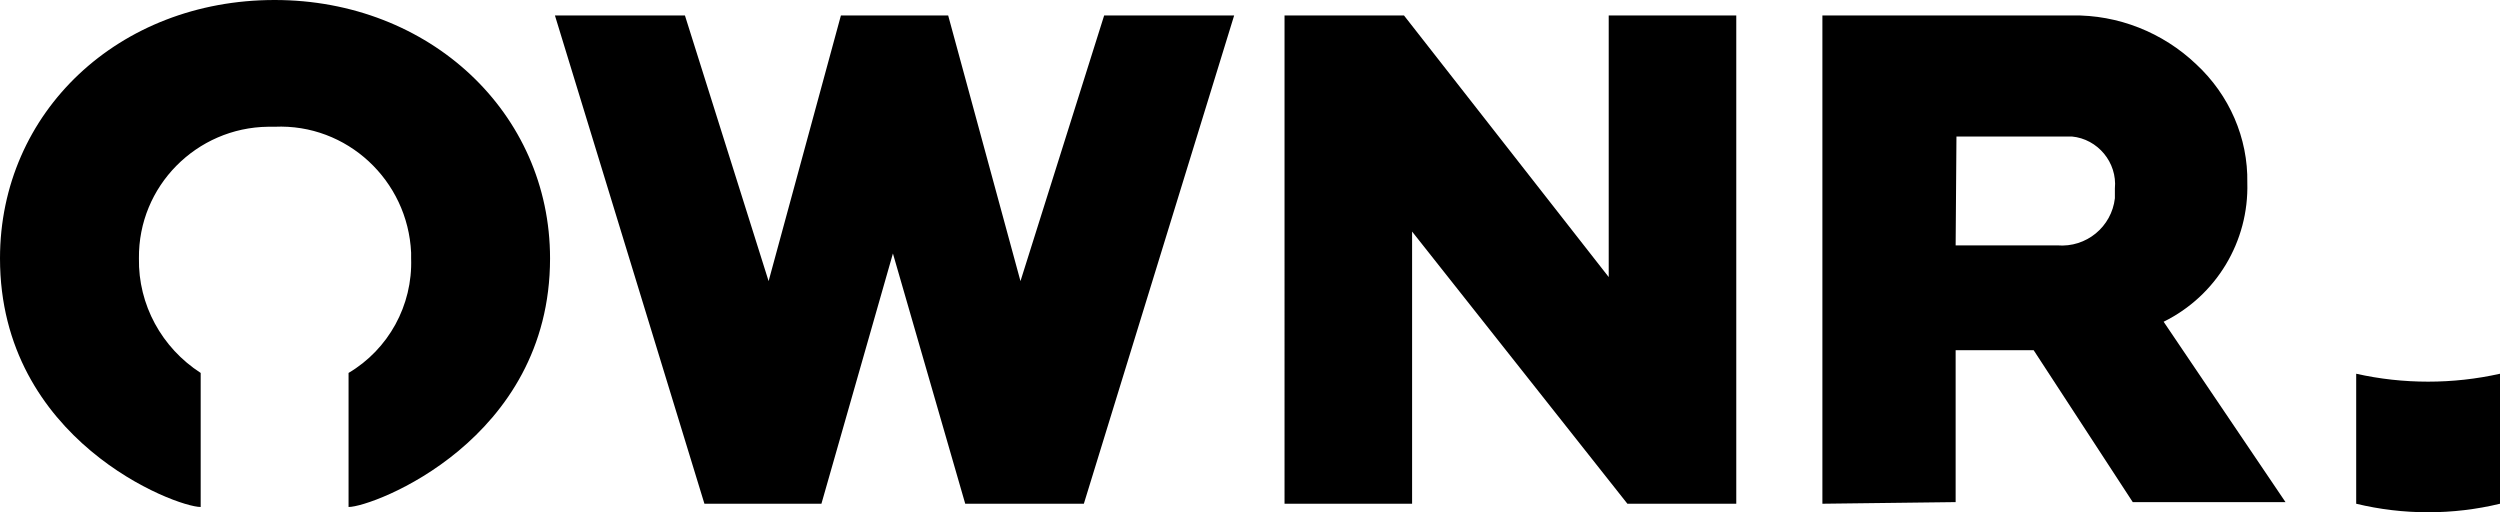
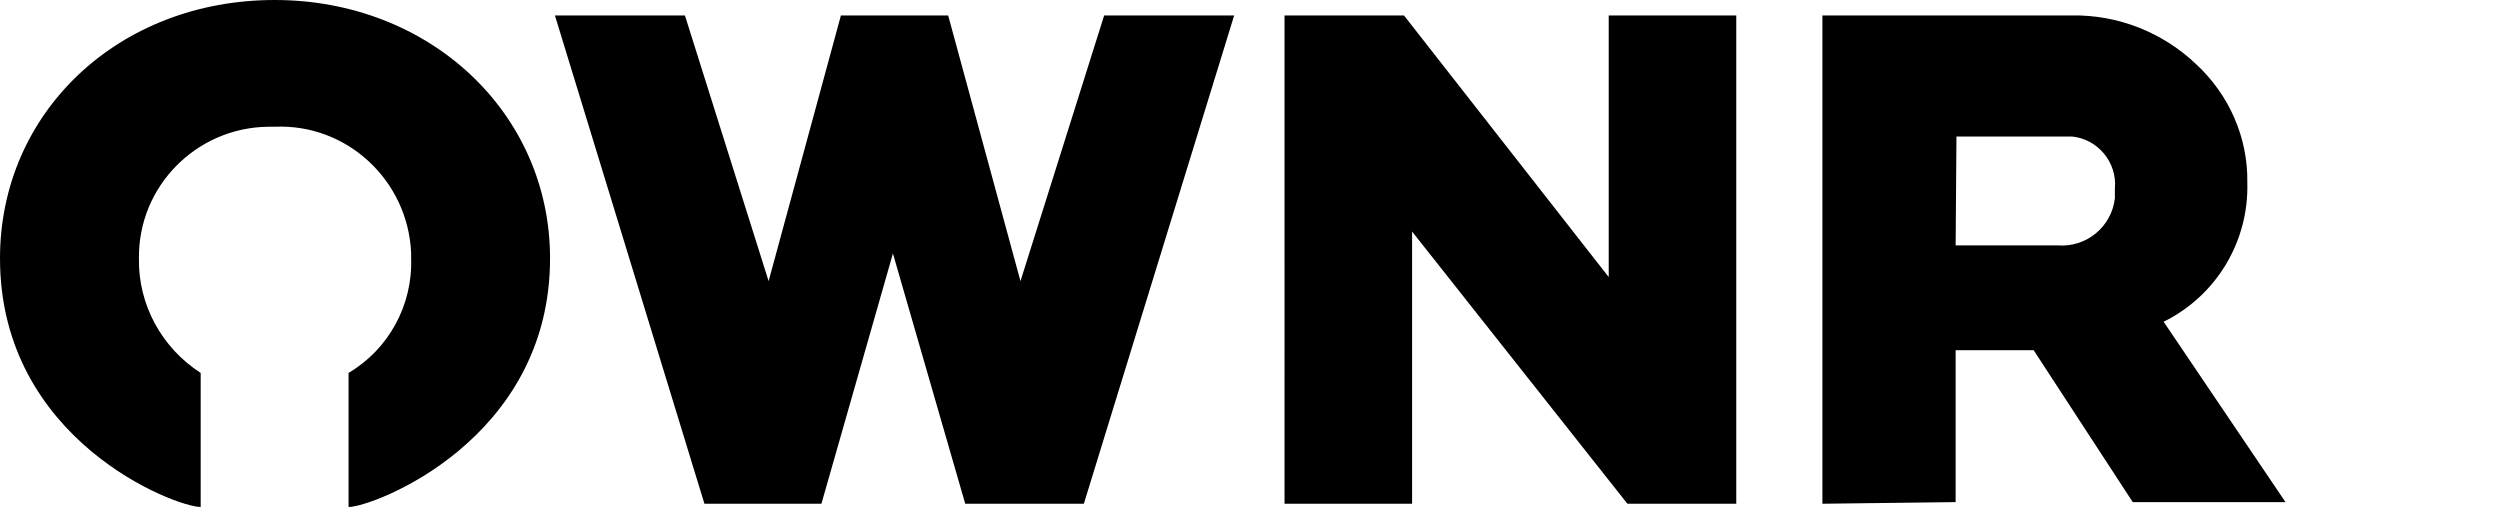
<svg xmlns="http://www.w3.org/2000/svg" id="Layer_1" viewBox="0 0 5157.75 1056.86">
-   <path d="M4861.06,771.06v268.2c97.22,23.47,199.47,23.47,296.69,0v-268.2c-97.22,21.79-199.47,21.79-296.69,0Z" />
  <path d="M1453.29,1039.26L1144.86,31.85h268.2l172.65,548.13L1734.9,31.85h221.26l149.18,548.13L2277.99,31.85h268.2l-310.1,1007.41h-244.73l-149.18-516.28-147.51,516.28h-241.38Zm1196.83,0V31.85h246.41l422.41,539.75V31.85h263.17v1007.41h-224.61l-444.2-561.54v561.54h-263.17Zm1109.66,0V31.85h514.6c95.55-1.68,187.74,35.2,256.46,100.57,68.73,63.7,107.28,152.54,105.6,244.73,3.35,120.69-63.7,233-172.65,286.63l251.43,372.12h-315.13l-204.5-313.45h-160.92v313.45l-274.9,3.35Zm274.9-533.04h209.53c60.34,5.03,112.31-38.55,119.01-97.22v-20.11c5.03-53.64-35.2-102.25-88.84-107.28h-238.02l-1.68,224.61h0ZM566.57,0C244.73,0,0,231.32,0,533.04c0,375.48,362.07,512.93,414.03,512.93v-276.58c-80.46-51.96-129.07-140.8-127.39-236.35-1.68-149.18,119.01-269.87,266.52-271.55h13.41c149.18-6.7,274.9,110.63,281.61,259.82v11.73c3.35,97.22-46.93,187.74-129.07,236.35v276.58c50.29,0,415.7-137.45,415.7-512.93C1134.81,233,886.72,0,566.57,0Z" />
</svg>